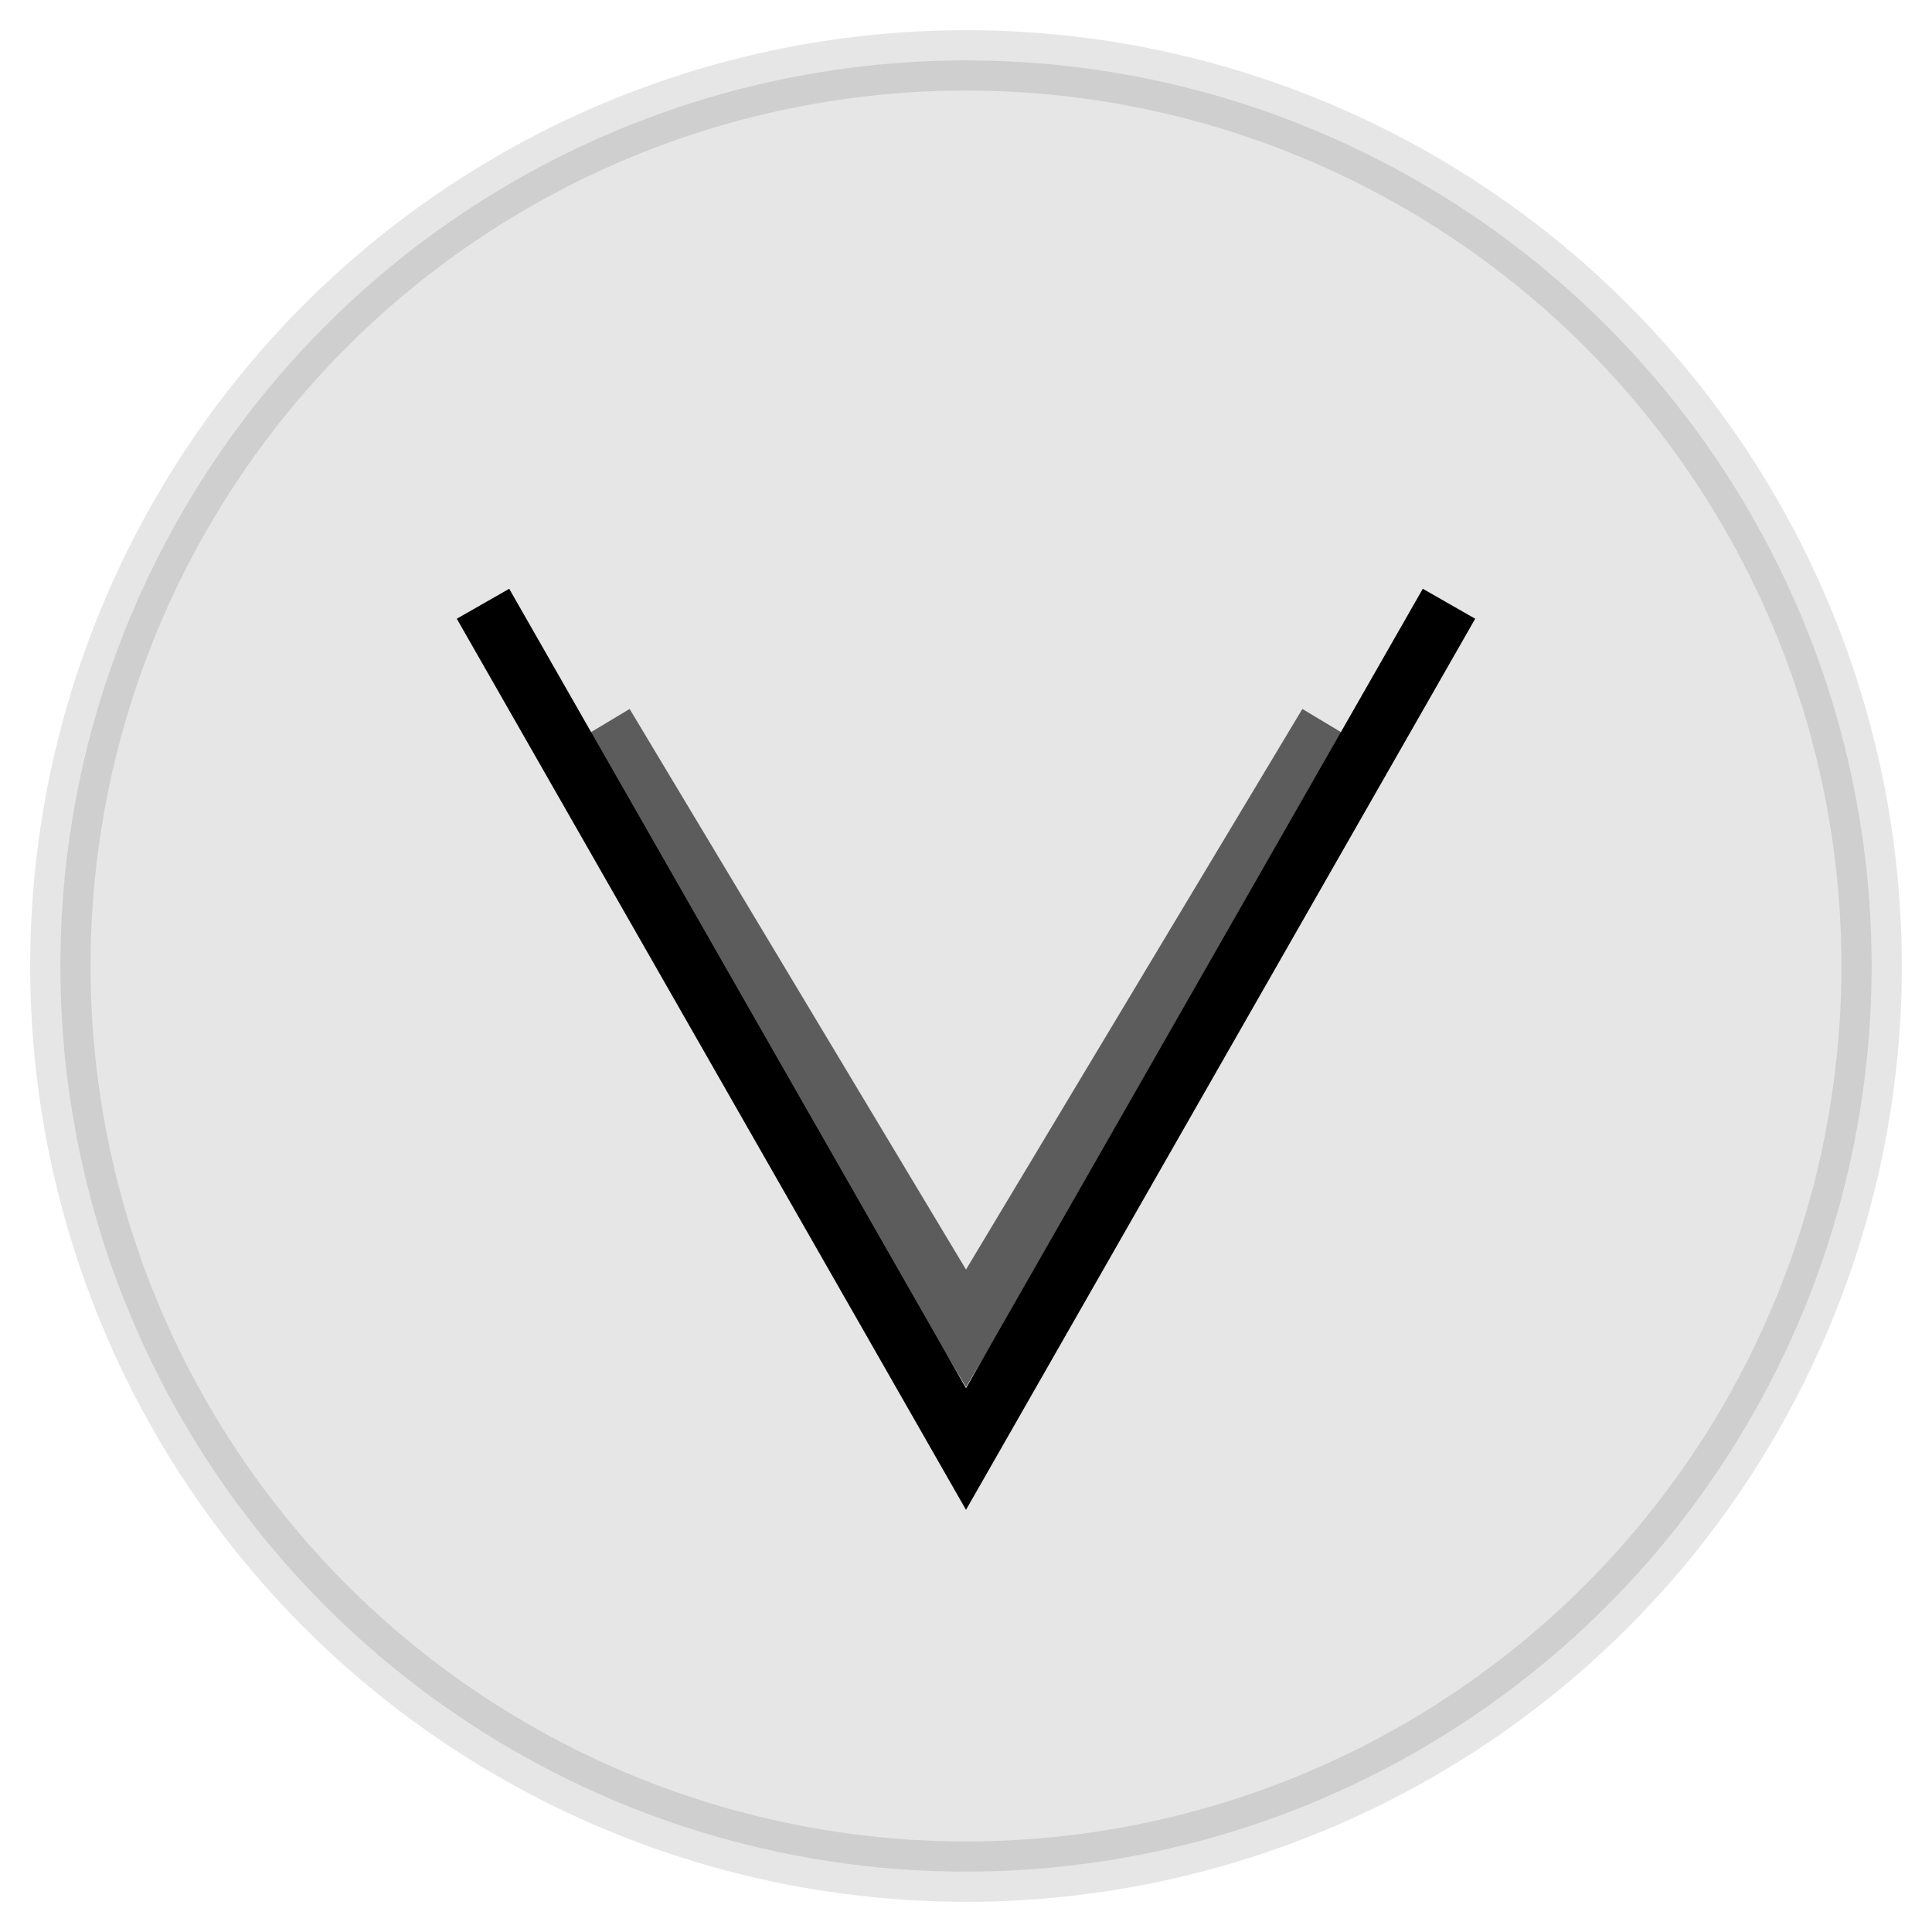
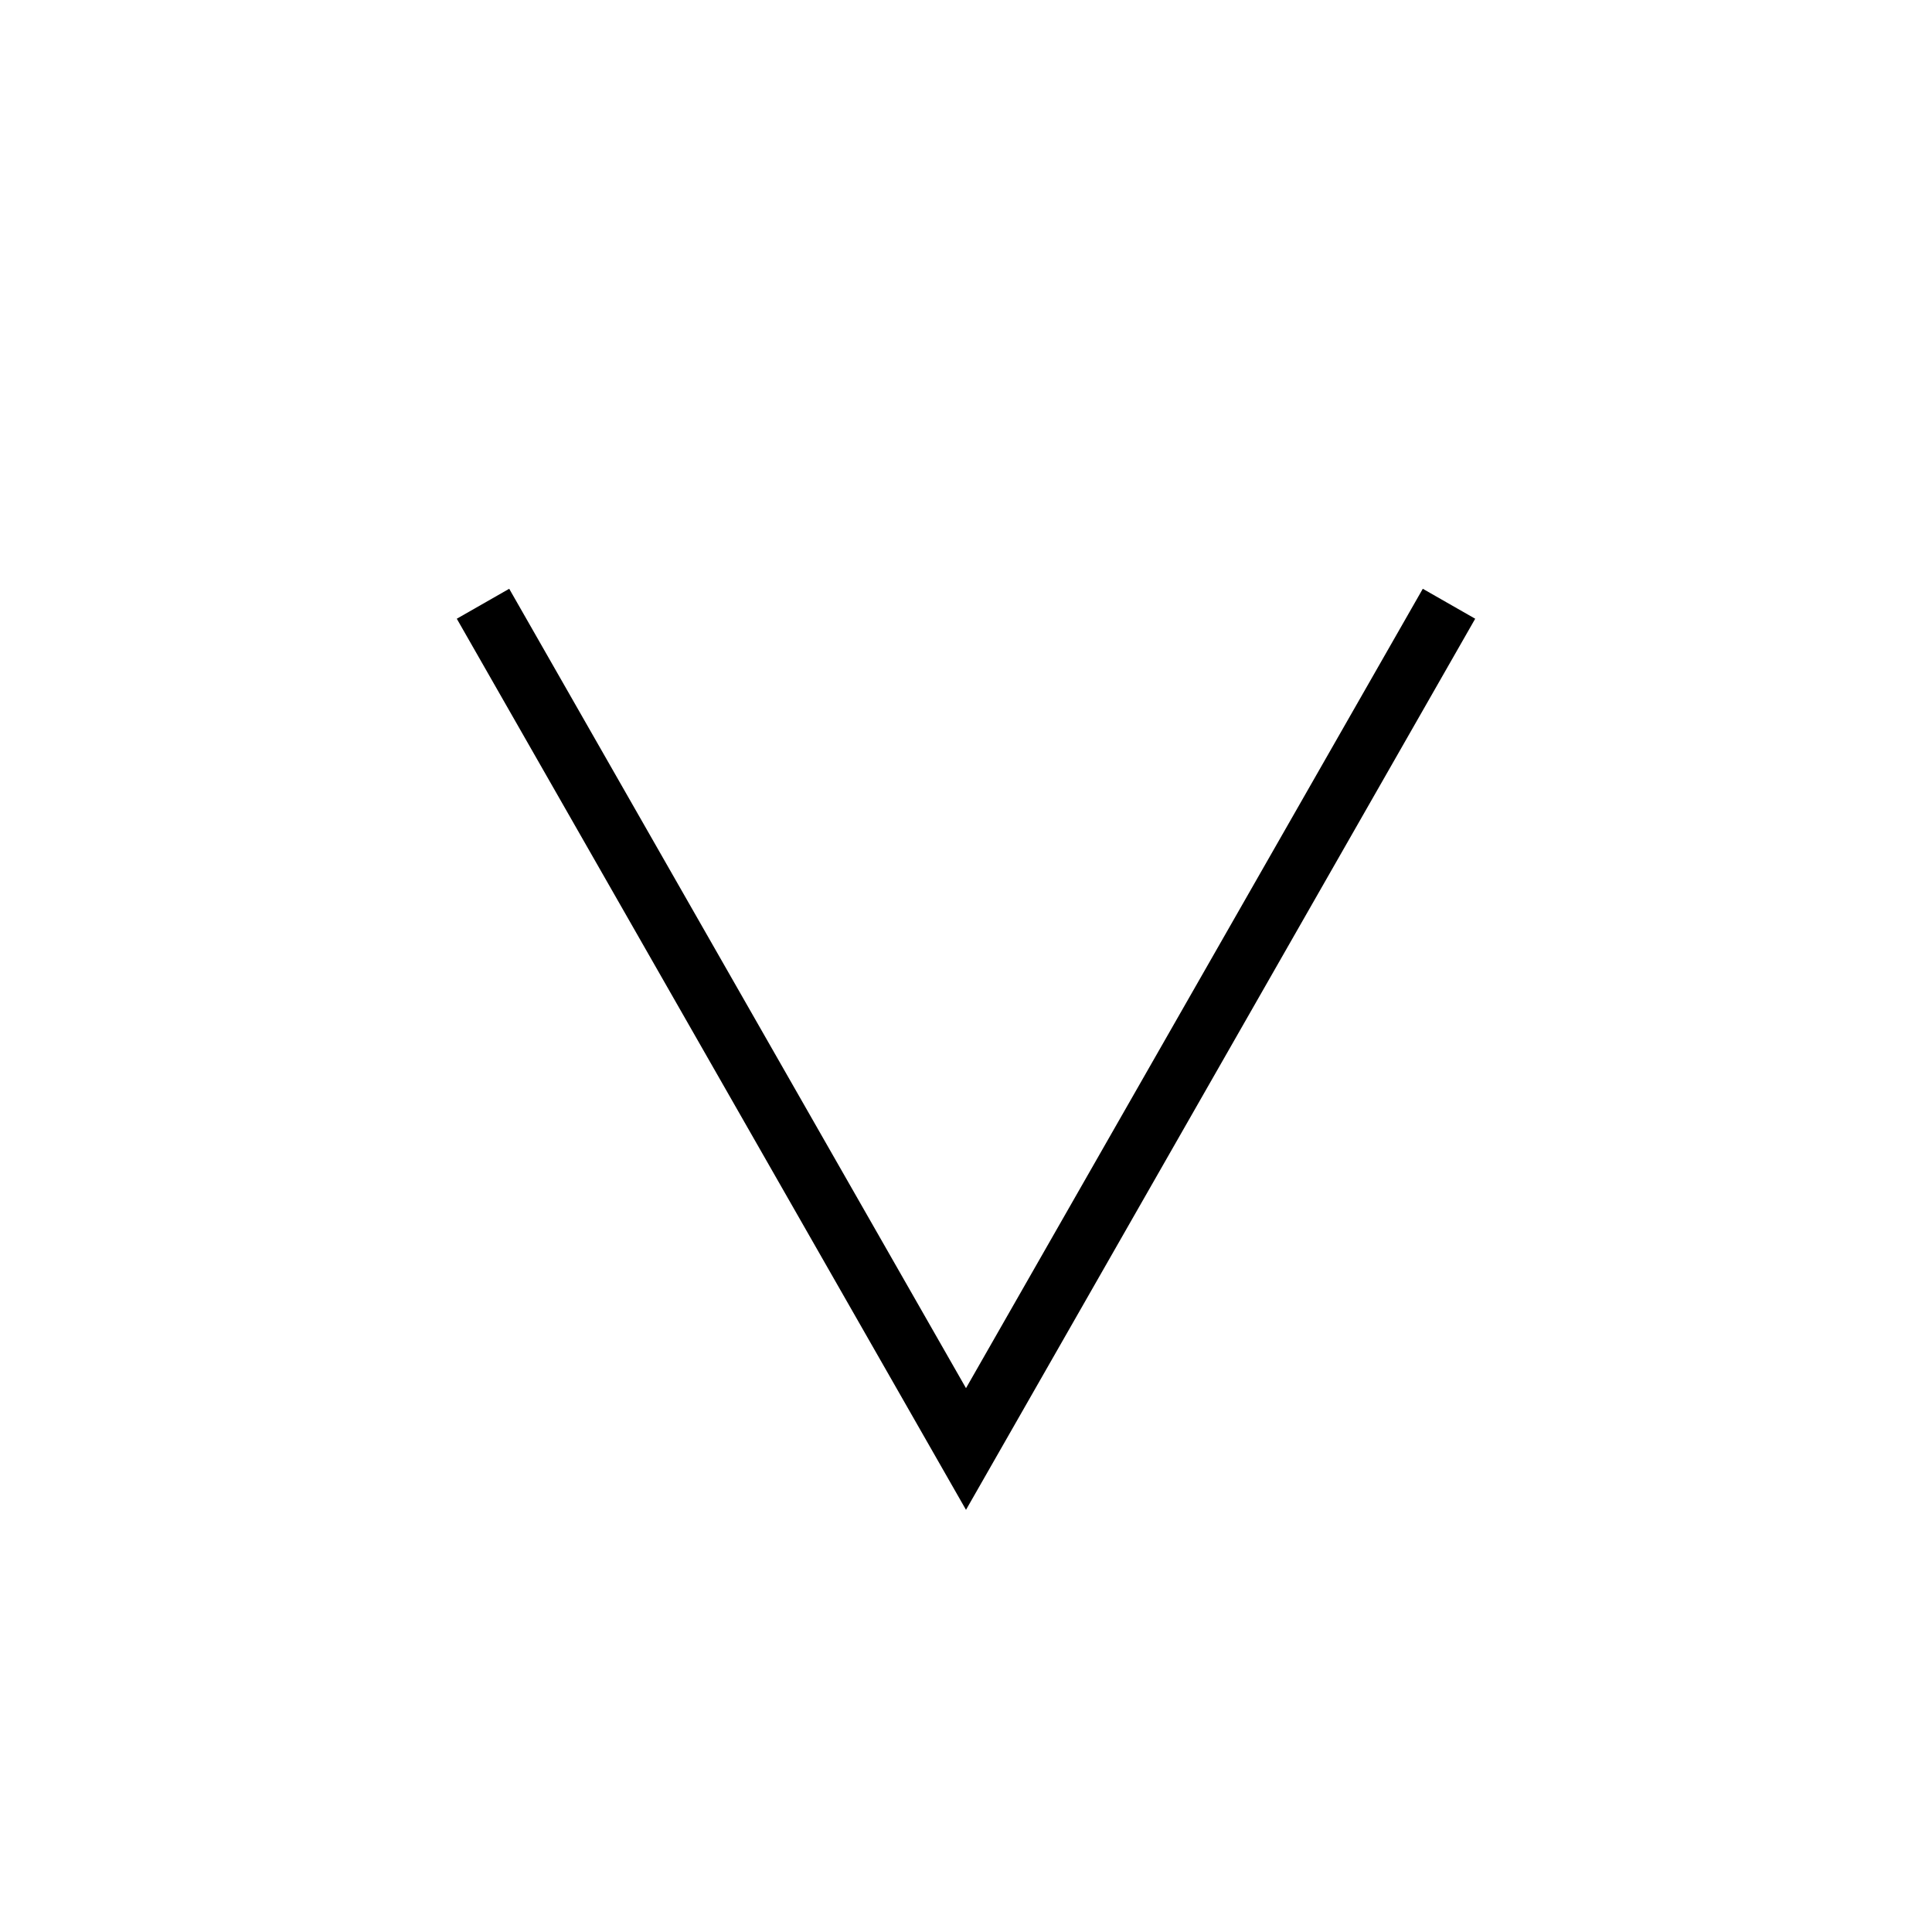
<svg xmlns="http://www.w3.org/2000/svg" width="32" height="32" viewBox="0 0 32 32" fill="none">
  <defs>
    <linearGradient id="vGradient" x1="0%" y1="0%" x2="100%" y2="100%">
      <stop offset="0%" stopColor="#6E56CF" />
      <stop offset="50%" stopColor="#9333EA" />
      <stop offset="100%" stopColor="#7C3AED" />
    </linearGradient>
    <filter id="glow" x="-50%" y="-50%" width="200%" height="200%">
      <feDropShadow dx="0" dy="0" stdDeviation="2" floodColor="#6E56CF" floodOpacity="0.5" />
    </filter>
  </defs>
-   <circle cx="16" cy="16" r="15" fill="url(#vGradient)" opacity="0.1" stroke="url(#vGradient)" strokeWidth="1" />
  <path d="M8 10 L16 24 L24 10" stroke="url(#vGradient)" strokeWidth="3" strokeLinecap="round" strokeLinejoin="round" fill="none" filter="url(#glow)" />
-   <path d="M10 12 L16 22 L22 12" stroke="url(#vGradient)" strokeWidth="1.5" strokeLinecap="round" strokeLinejoin="round" fill="none" opacity="0.6" />
</svg>